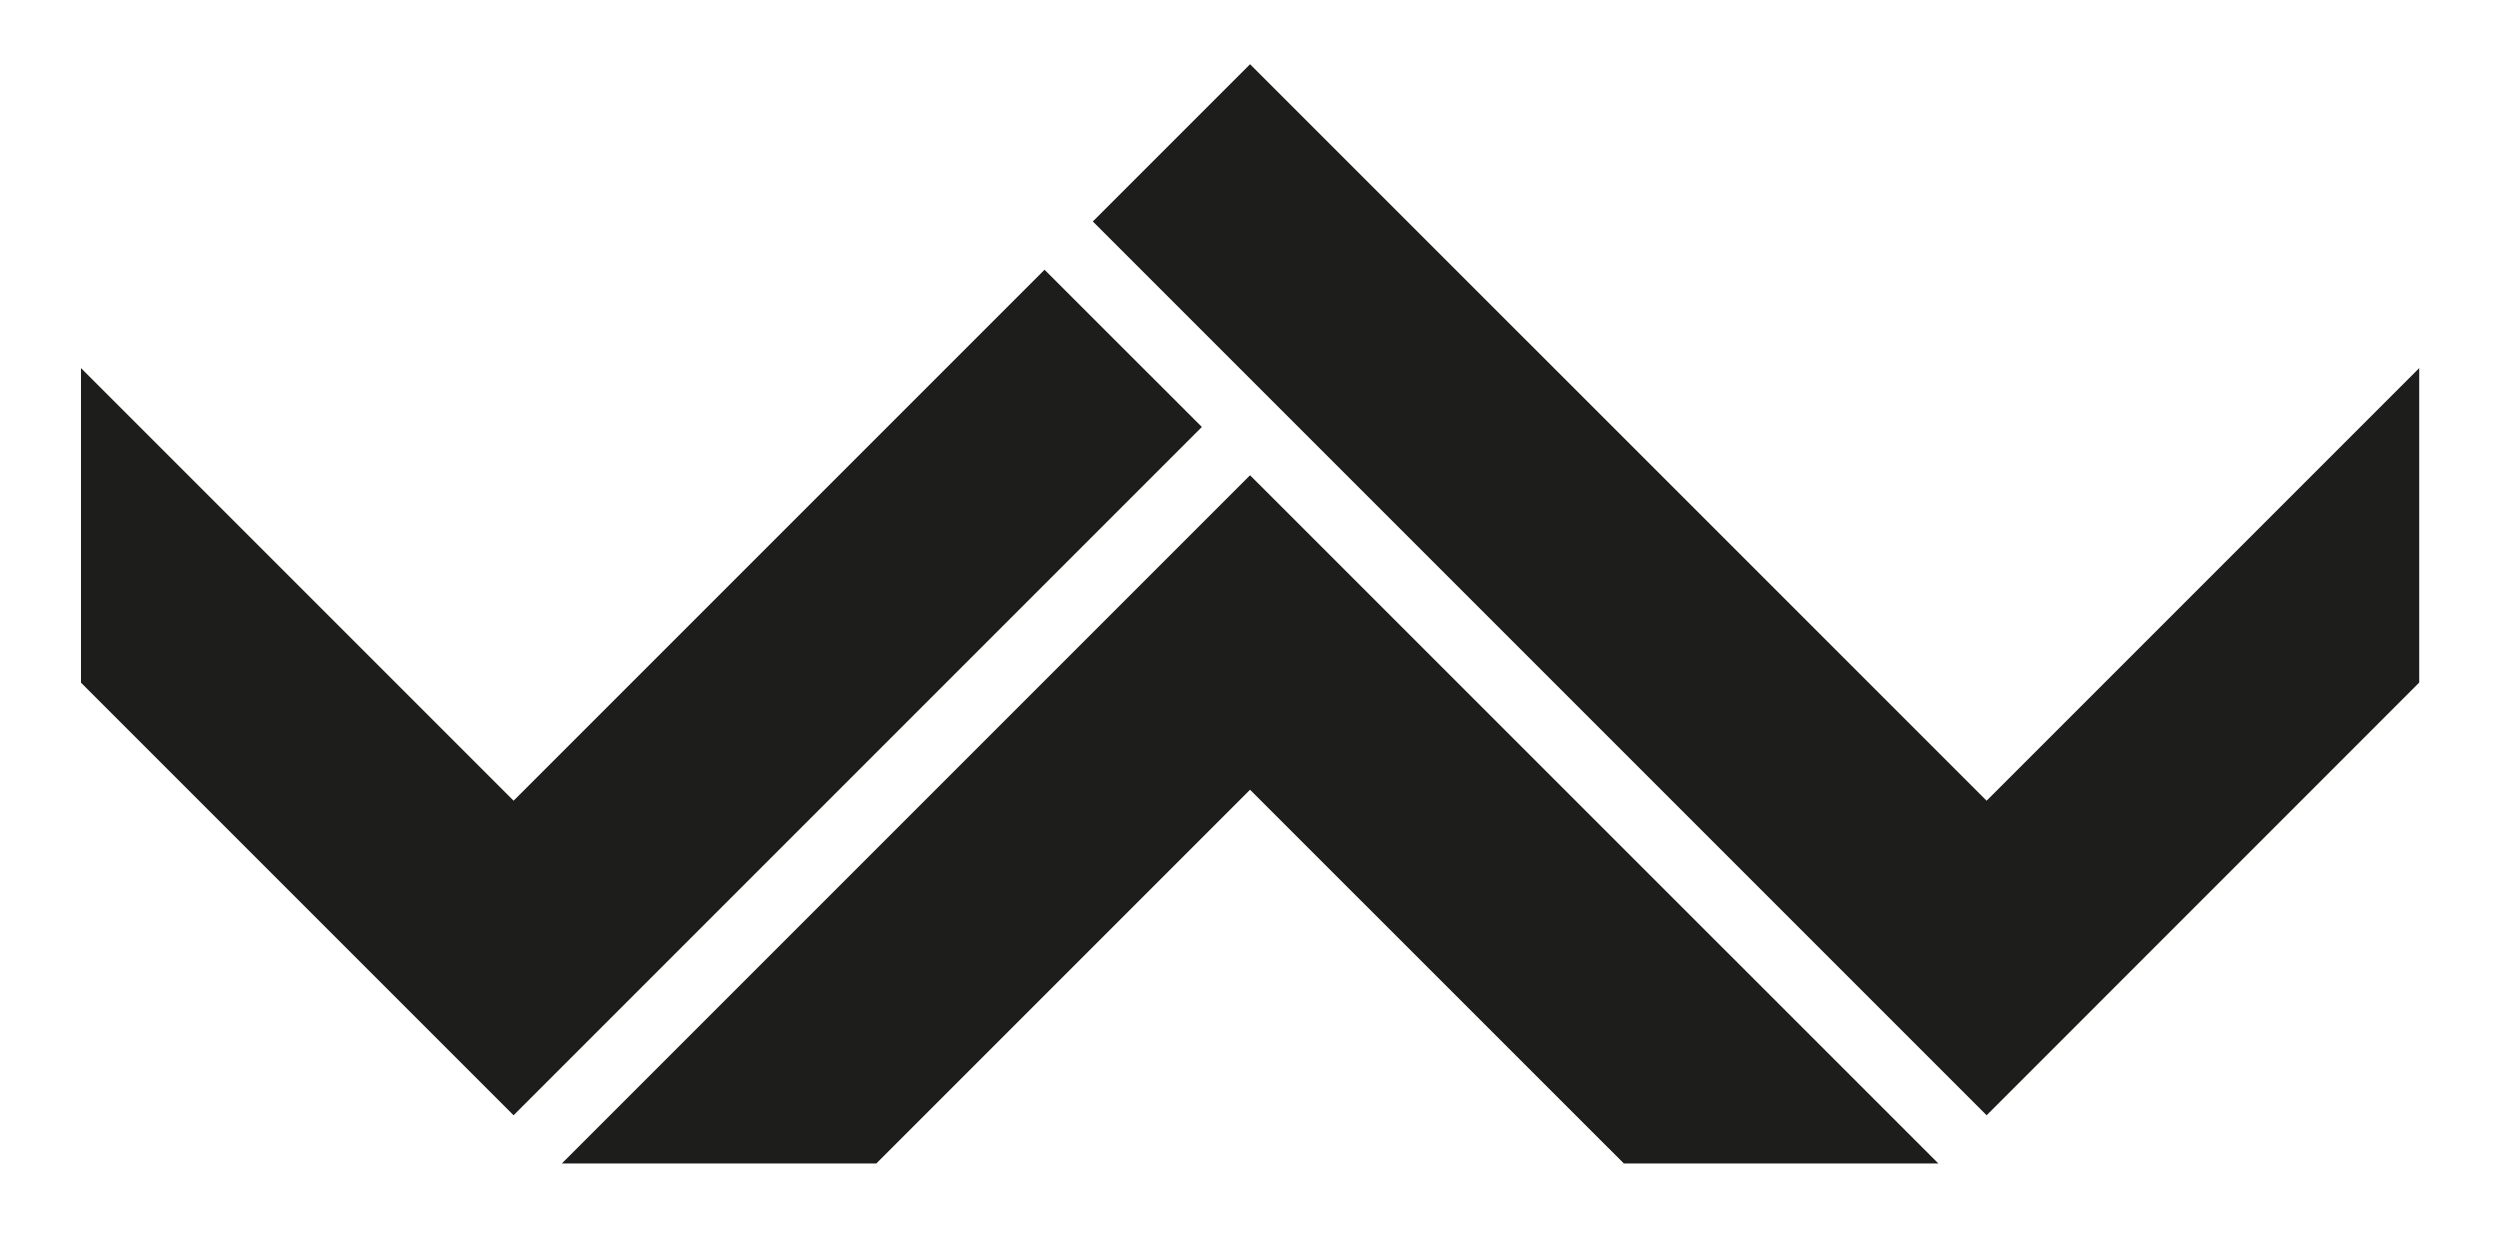
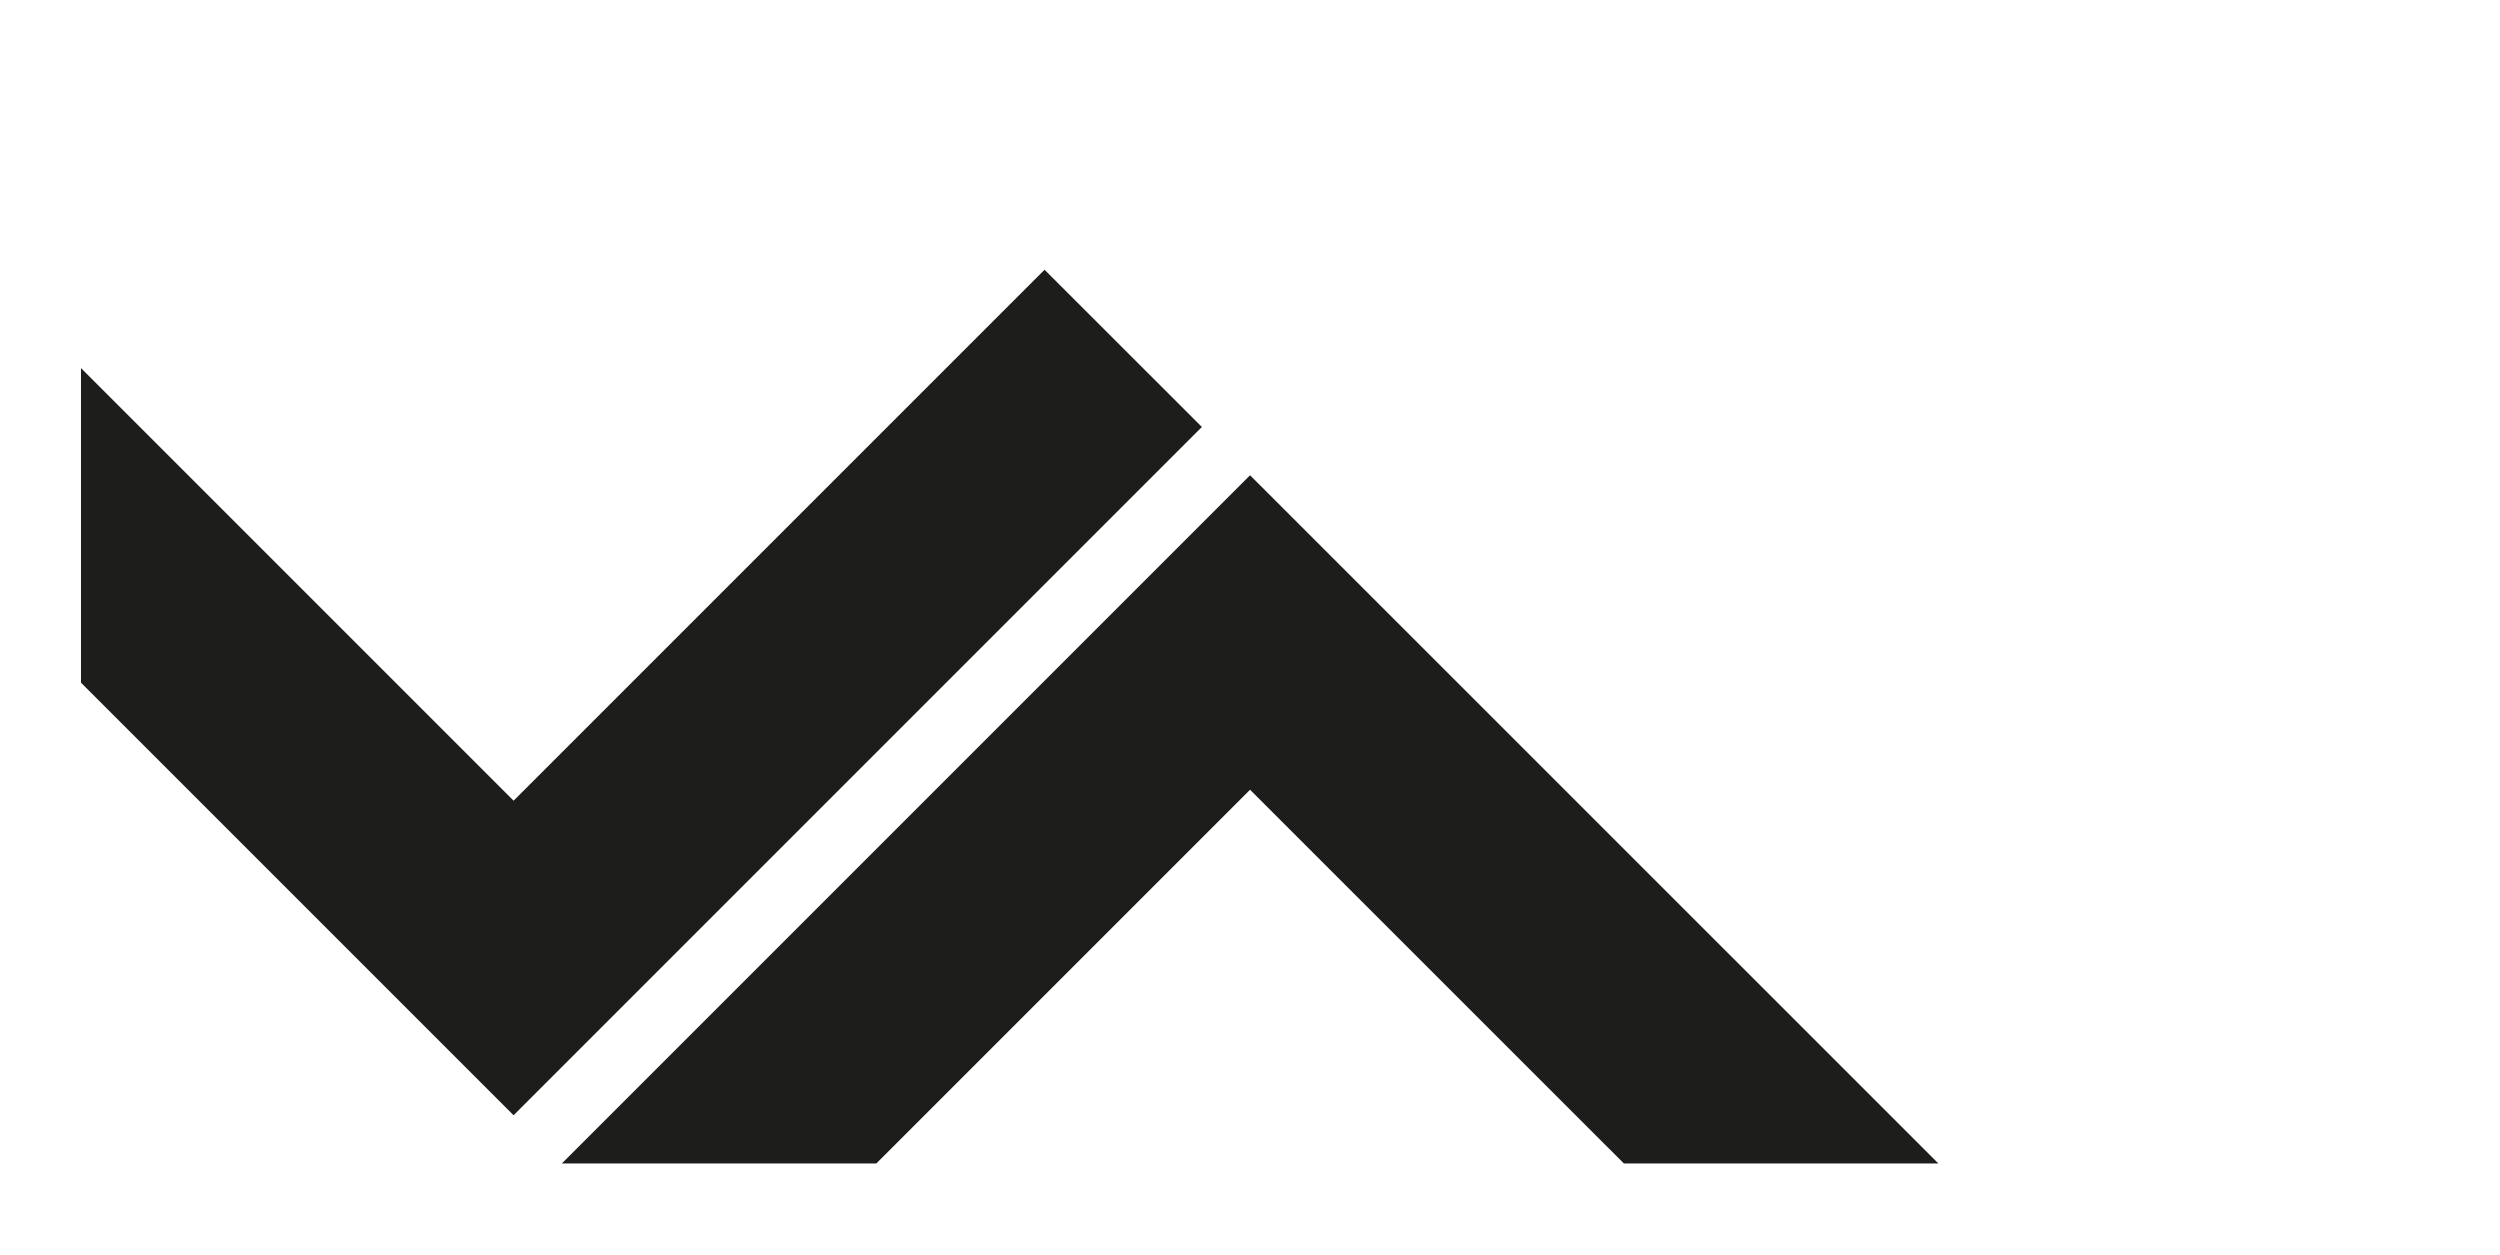
<svg xmlns="http://www.w3.org/2000/svg" version="1.1" id="Layer_1" x="0px" y="0px" viewBox="0 0 249.13 125.04" style="enable-background:new 0 0 249.13 125.04;" xml:space="preserve">
  <style type="text/css">
	.st0{fill:#1D1D1B;}
</style>
  <g>
    <g>
      <polygon class="st0" points="119.77,42.55 104.09,26.88 51.18,79.79 8.07,36.68 8.07,68.03 51.18,111.14   " />
      <polygon class="st0" points="124.57,47.36 193.16,115.94 161.82,115.94 124.57,78.7 124.57,78.7 87.33,115.94 55.99,115.94   " />
-       <polygon class="st0" points="197.97,79.79 124.57,6.4 108.9,22.07 197.97,111.14 241.08,68.02 241.08,36.68   " />
    </g>
  </g>
</svg>